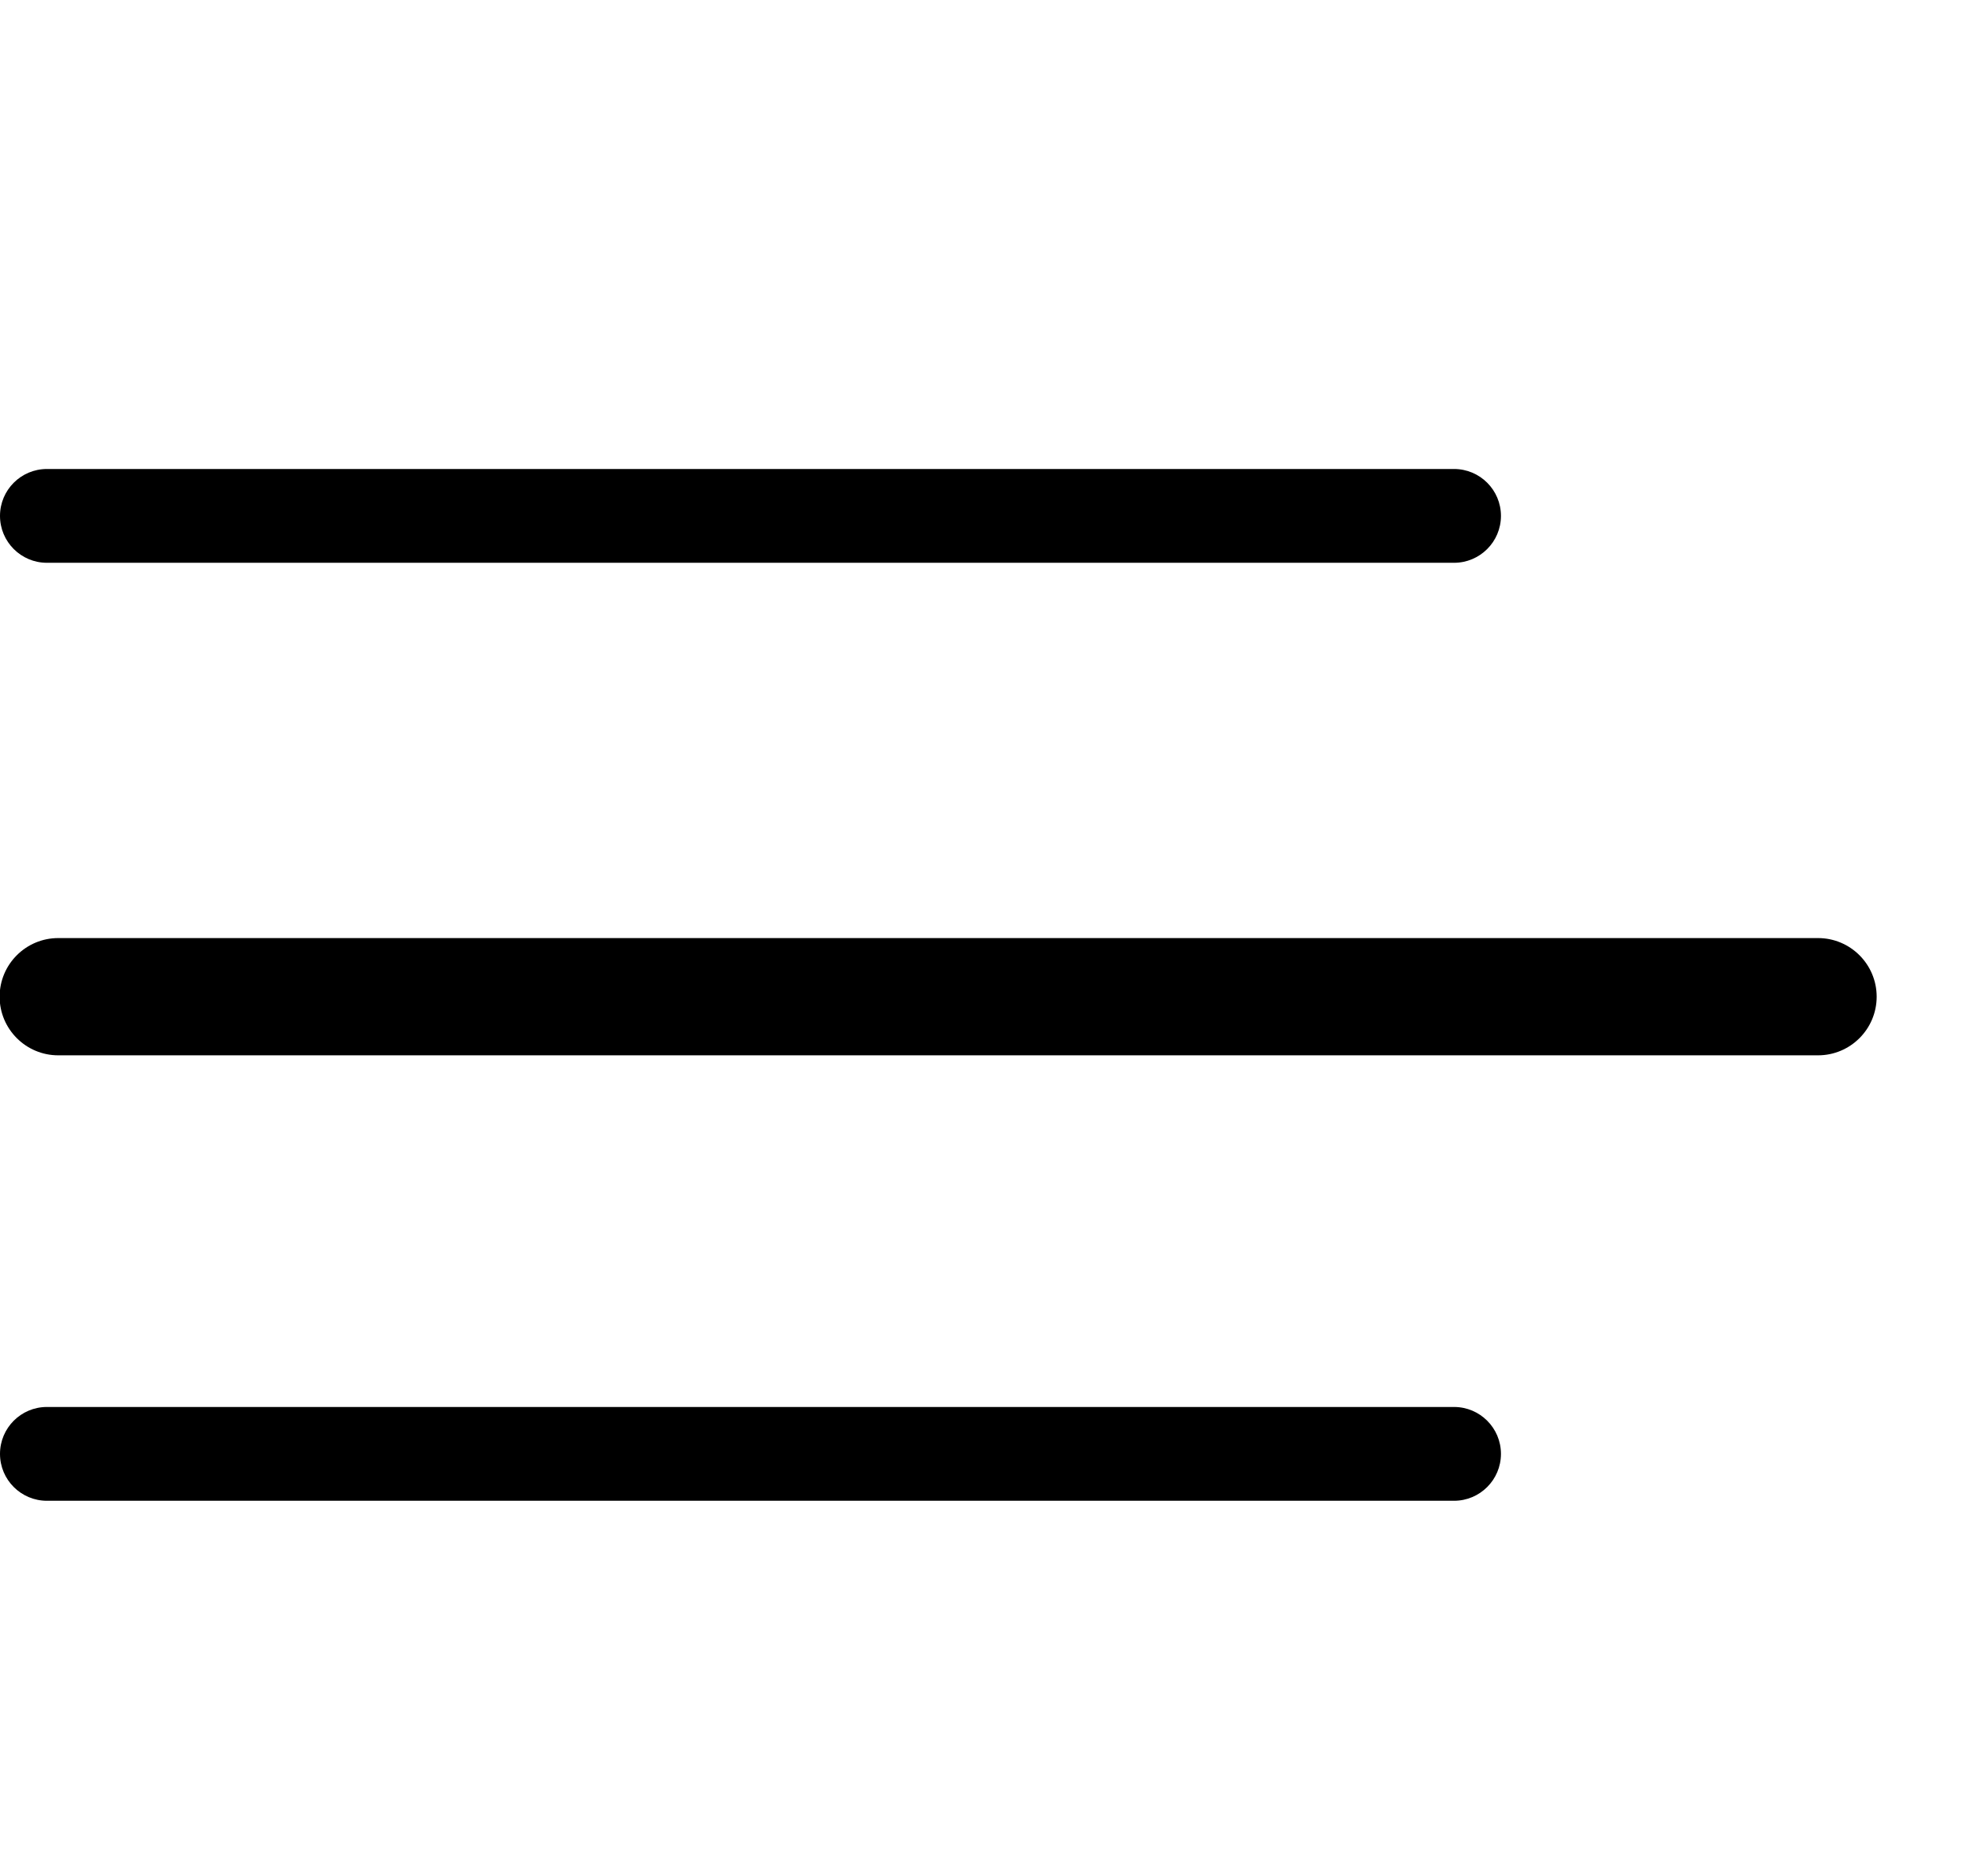
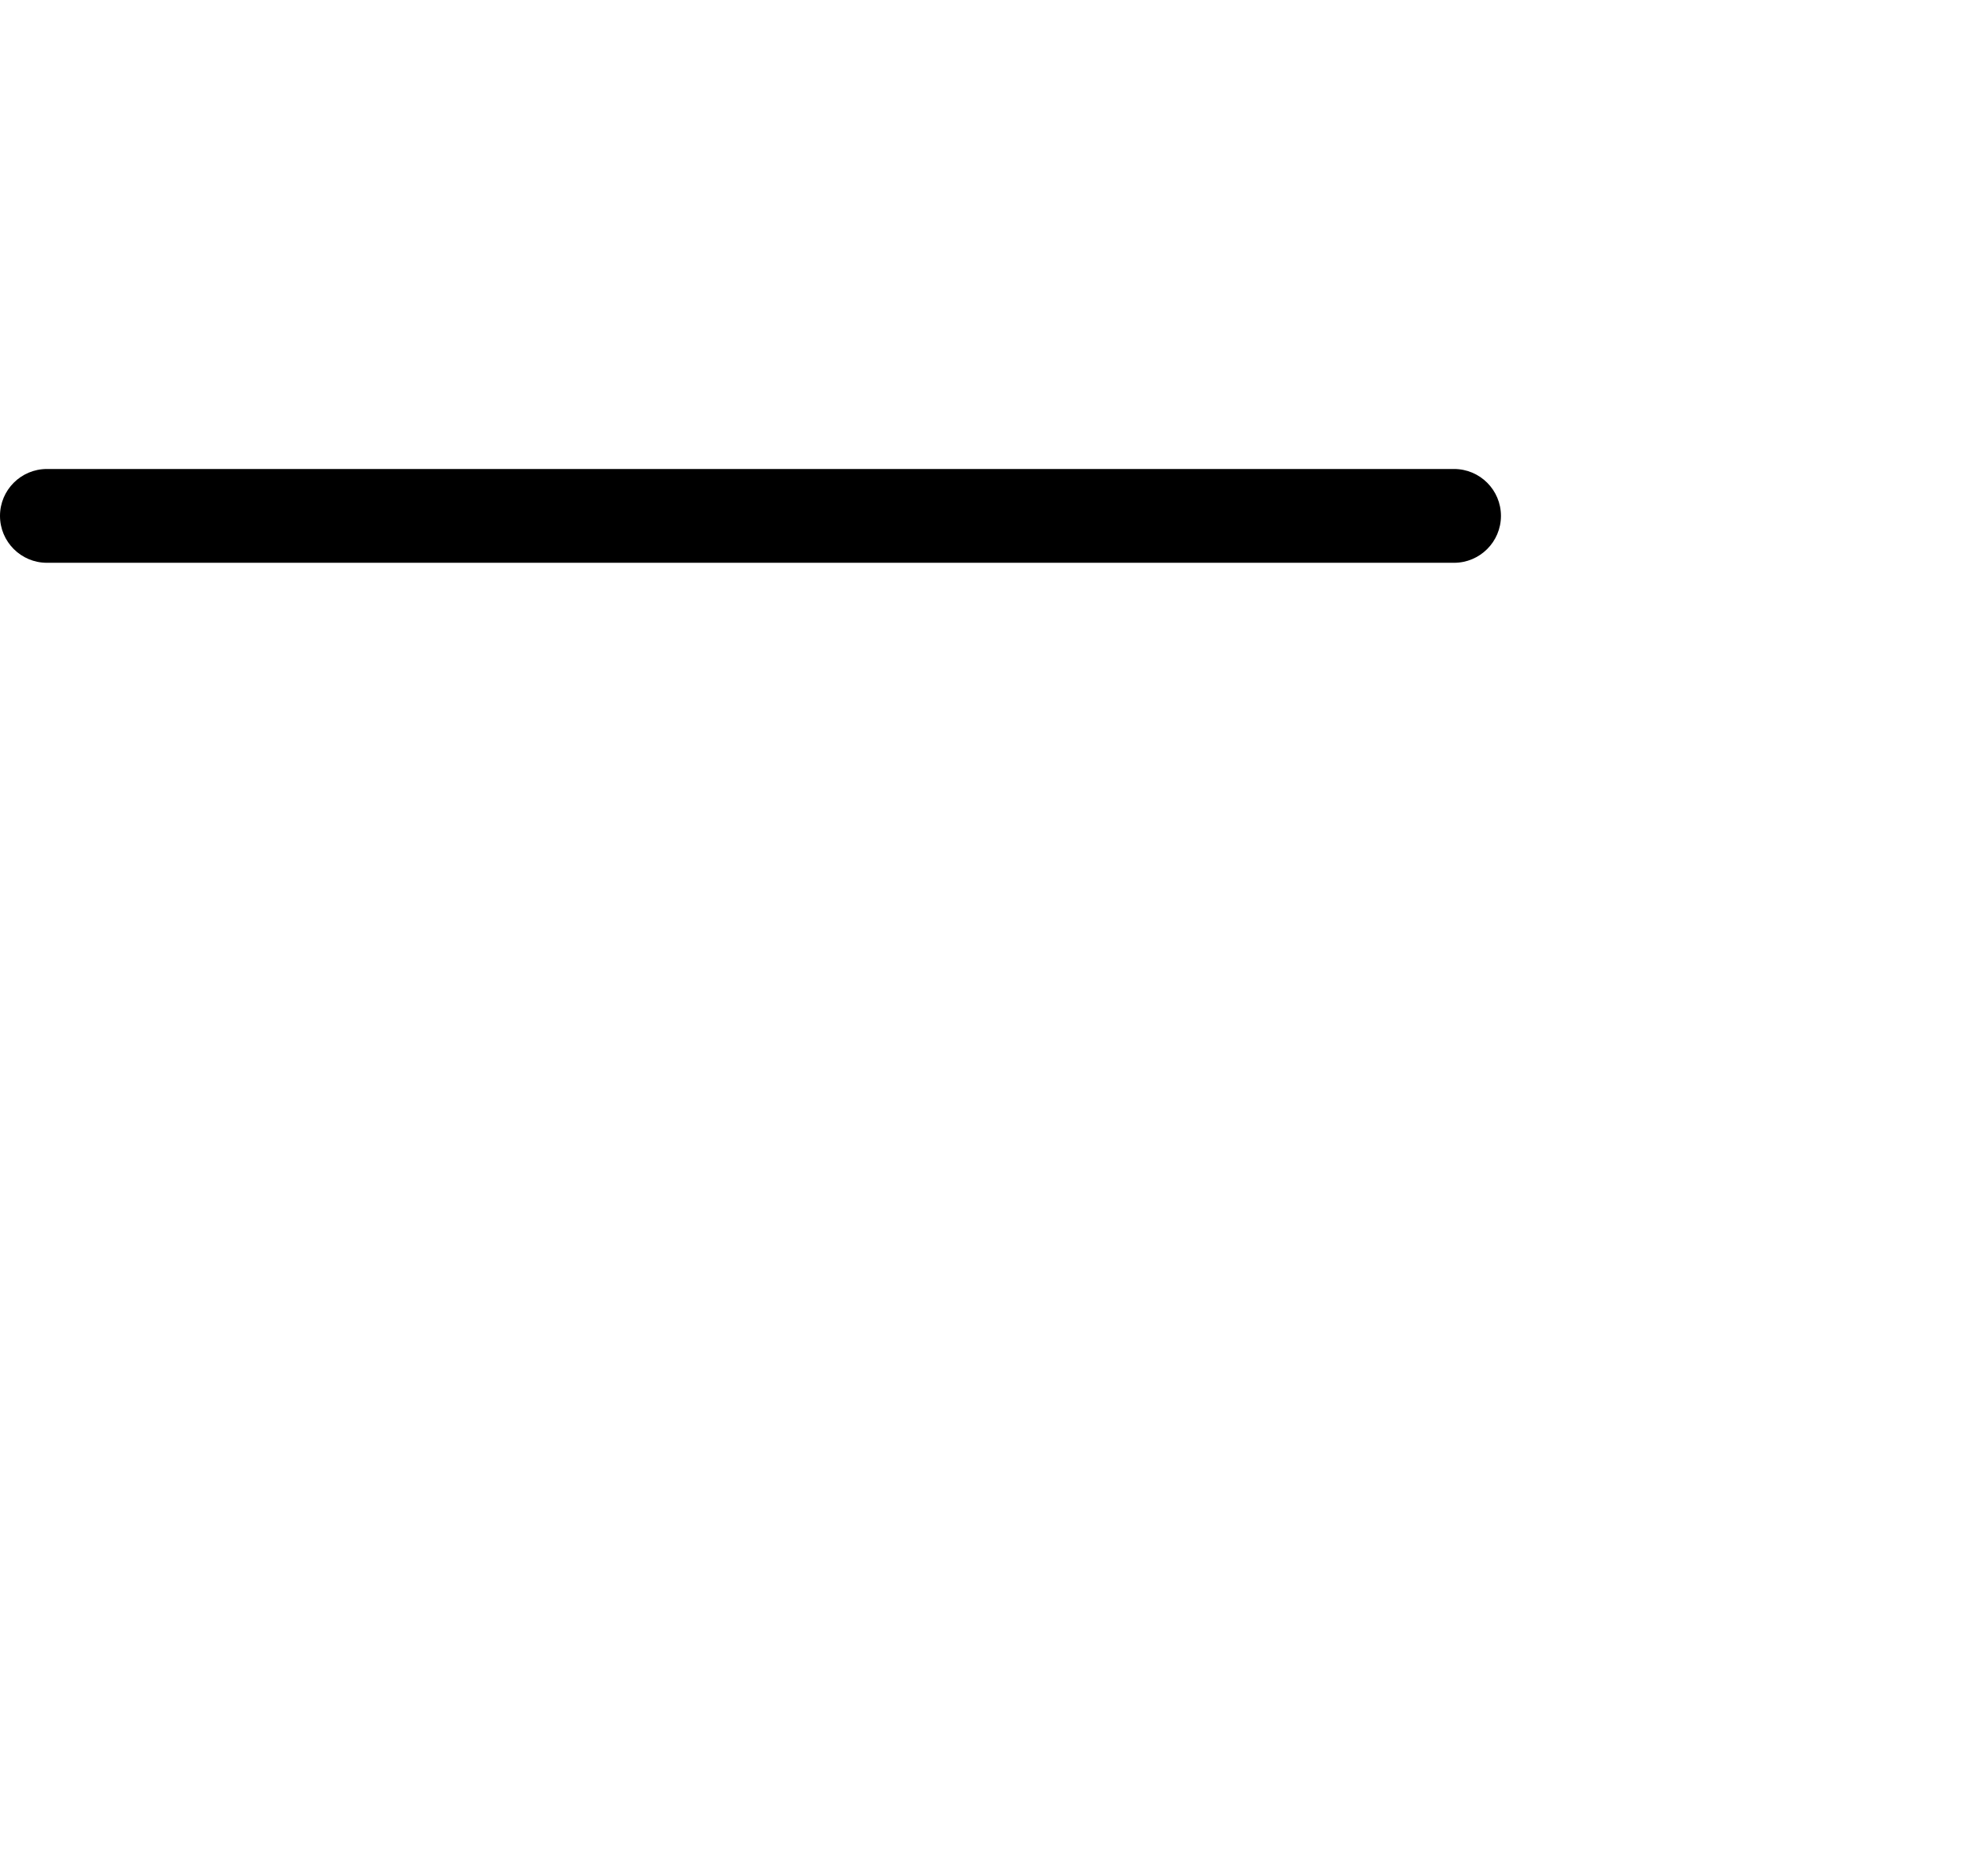
<svg xmlns="http://www.w3.org/2000/svg" version="1.1" width="21" height="20" viewBox="0 0 21 20">
  <title>menu</title>
  <path d="M15.5 6h-15c-0.276 0-0.5-0.224-0.5-0.5s0.224-0.5 0.5-0.5h15c0.276 0 0.5 0.224 0.5 0.5s-0.224 0.5-0.5 0.5z" />
-   <path d="M19.38 11.251h-18.759c-0.345 0-0.625-0.28-0.625-0.625s0.28-0.625 0.625-0.625h18.759c0.345 0 0.625 0.28 0.625 0.625s-0.28 0.625-0.625 0.625z" />
-   <path d="M15.5 16h-15c-0.276 0-0.5-0.224-0.5-0.5s0.224-0.5 0.5-0.5h15c0.276 0 0.5 0.224 0.5 0.5s-0.224 0.5-0.5 0.5z" />
</svg>